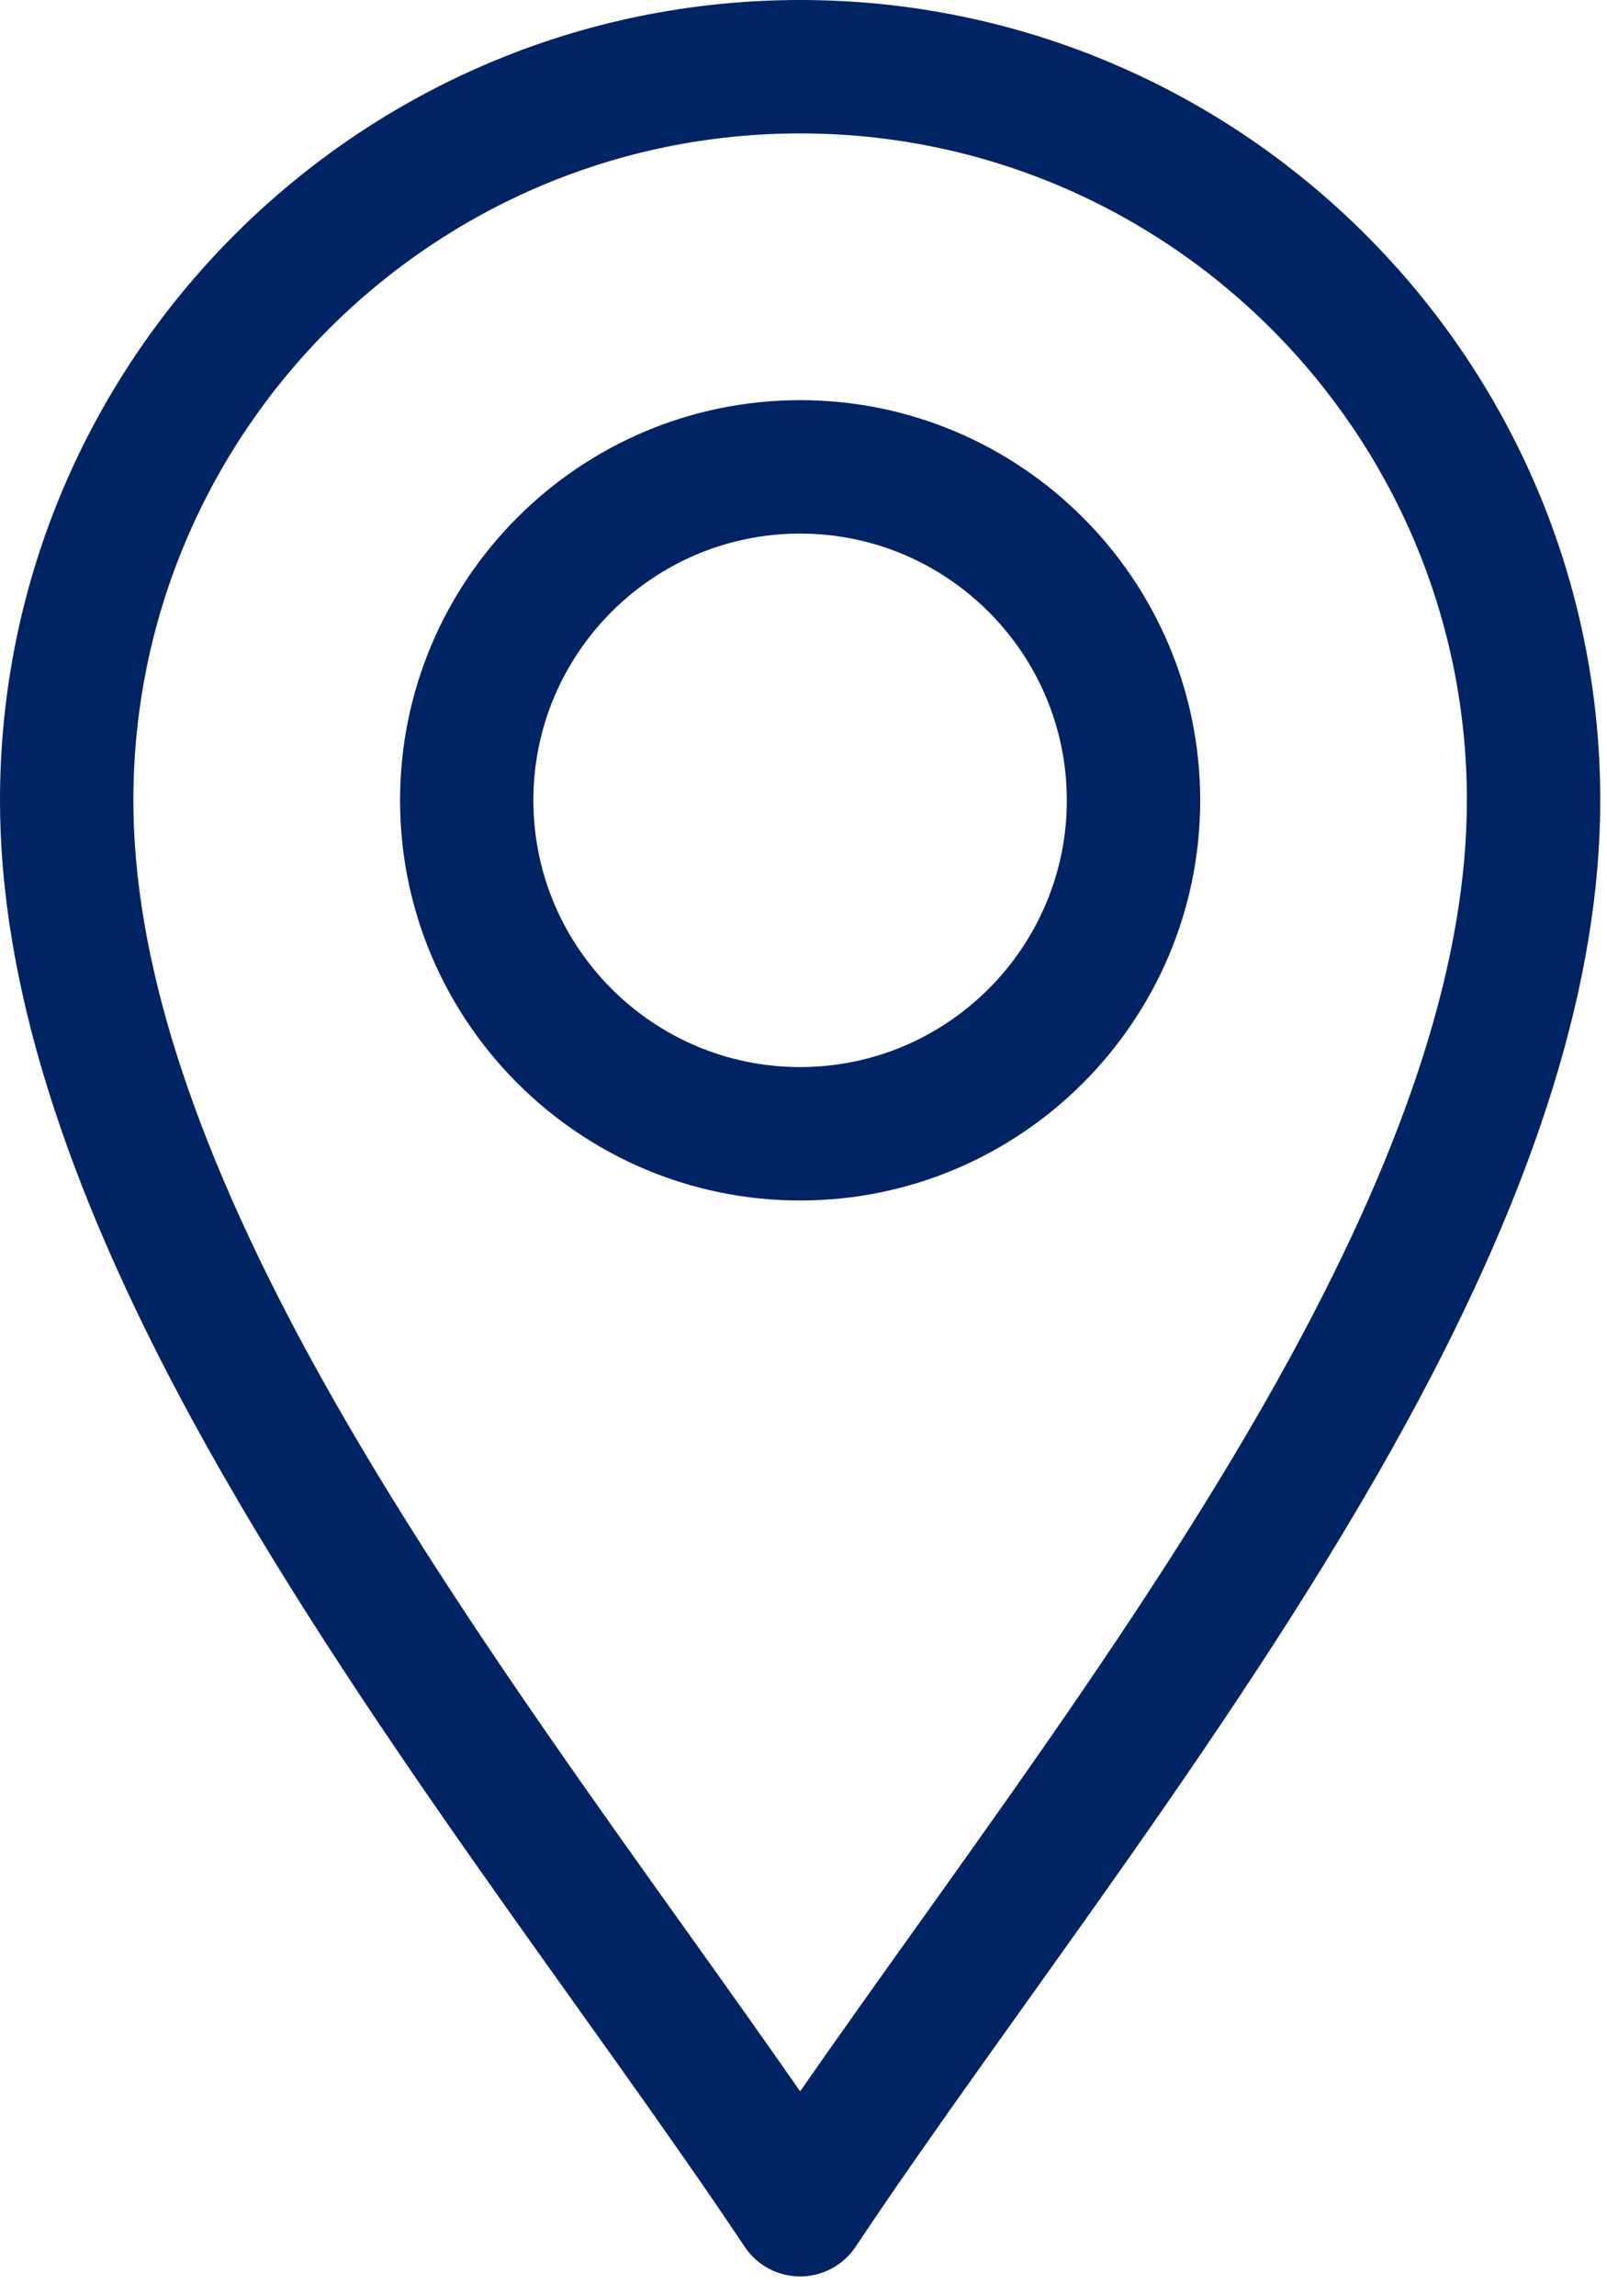
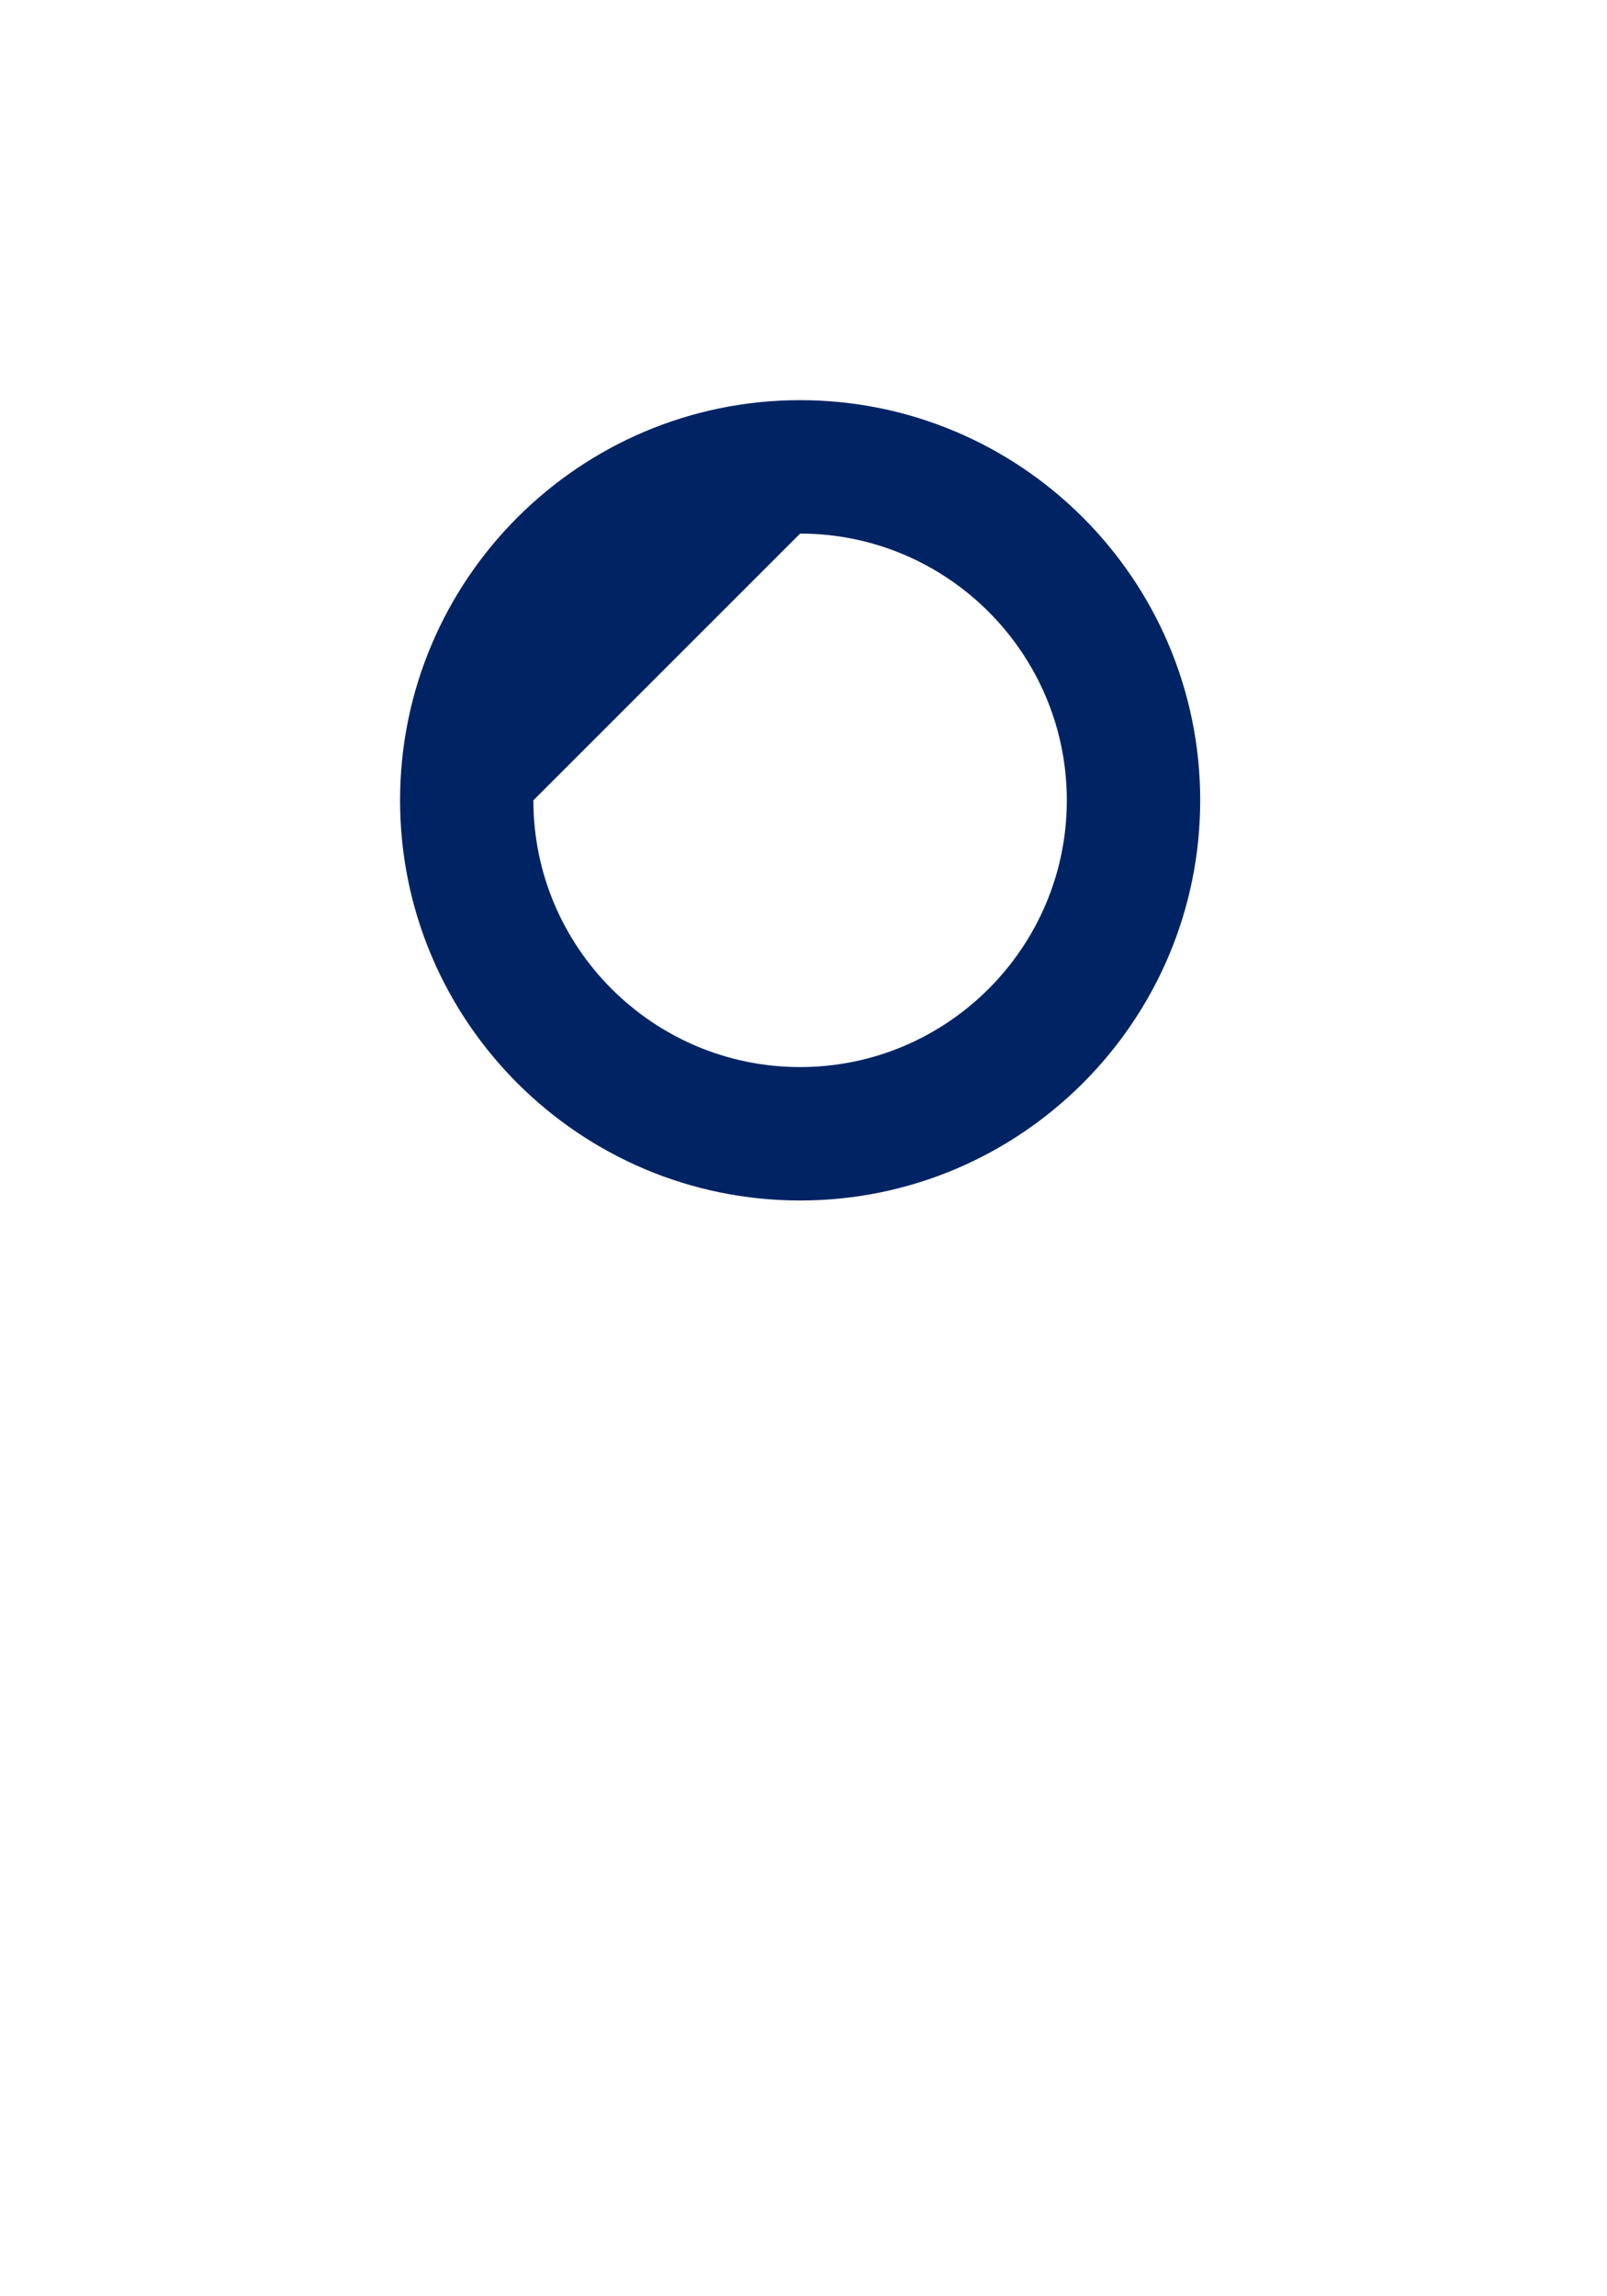
<svg xmlns="http://www.w3.org/2000/svg" width="21" height="30" viewBox="0 0 21 30" fill="none">
-   <path d="M9.731 29.353C9.893 29.596 10.165 29.741 10.456 29.741C10.747 29.741 11.019 29.596 11.181 29.353C13.243 26.26 16.28 22.44 18.397 18.555C20.089 15.449 20.912 12.8 20.912 10.456C20.912 4.691 16.221 0 10.456 0C4.691 0 0 4.691 0 10.456C0 12.8 0.823 15.449 2.515 18.555C4.63 22.437 7.673 26.267 9.731 29.353ZM10.456 1.743C15.26 1.743 19.169 5.651 19.169 10.456C19.169 12.501 18.416 14.877 16.866 17.722C15.042 21.07 12.439 24.467 10.456 27.323C8.473 24.468 5.87 21.07 4.045 17.722C2.496 14.877 1.743 12.501 1.743 10.456C1.743 5.651 5.651 1.743 10.456 1.743Z" fill="#002364" />
-   <path d="M10.456 15.684C13.338 15.684 15.684 13.339 15.684 10.456C15.684 7.573 13.338 5.228 10.456 5.228C7.573 5.228 5.228 7.573 5.228 10.456C5.228 13.339 7.573 15.684 10.456 15.684ZM10.456 6.971C12.377 6.971 13.941 8.534 13.941 10.456C13.941 12.378 12.377 13.941 10.456 13.941C8.534 13.941 6.97 12.378 6.97 10.456C6.97 8.534 8.534 6.971 10.456 6.971Z" fill="#002364" />
+   <path d="M10.456 15.684C13.338 15.684 15.684 13.339 15.684 10.456C15.684 7.573 13.338 5.228 10.456 5.228C7.573 5.228 5.228 7.573 5.228 10.456C5.228 13.339 7.573 15.684 10.456 15.684ZM10.456 6.971C12.377 6.971 13.941 8.534 13.941 10.456C13.941 12.378 12.377 13.941 10.456 13.941C8.534 13.941 6.97 12.378 6.97 10.456Z" fill="#002364" />
</svg>